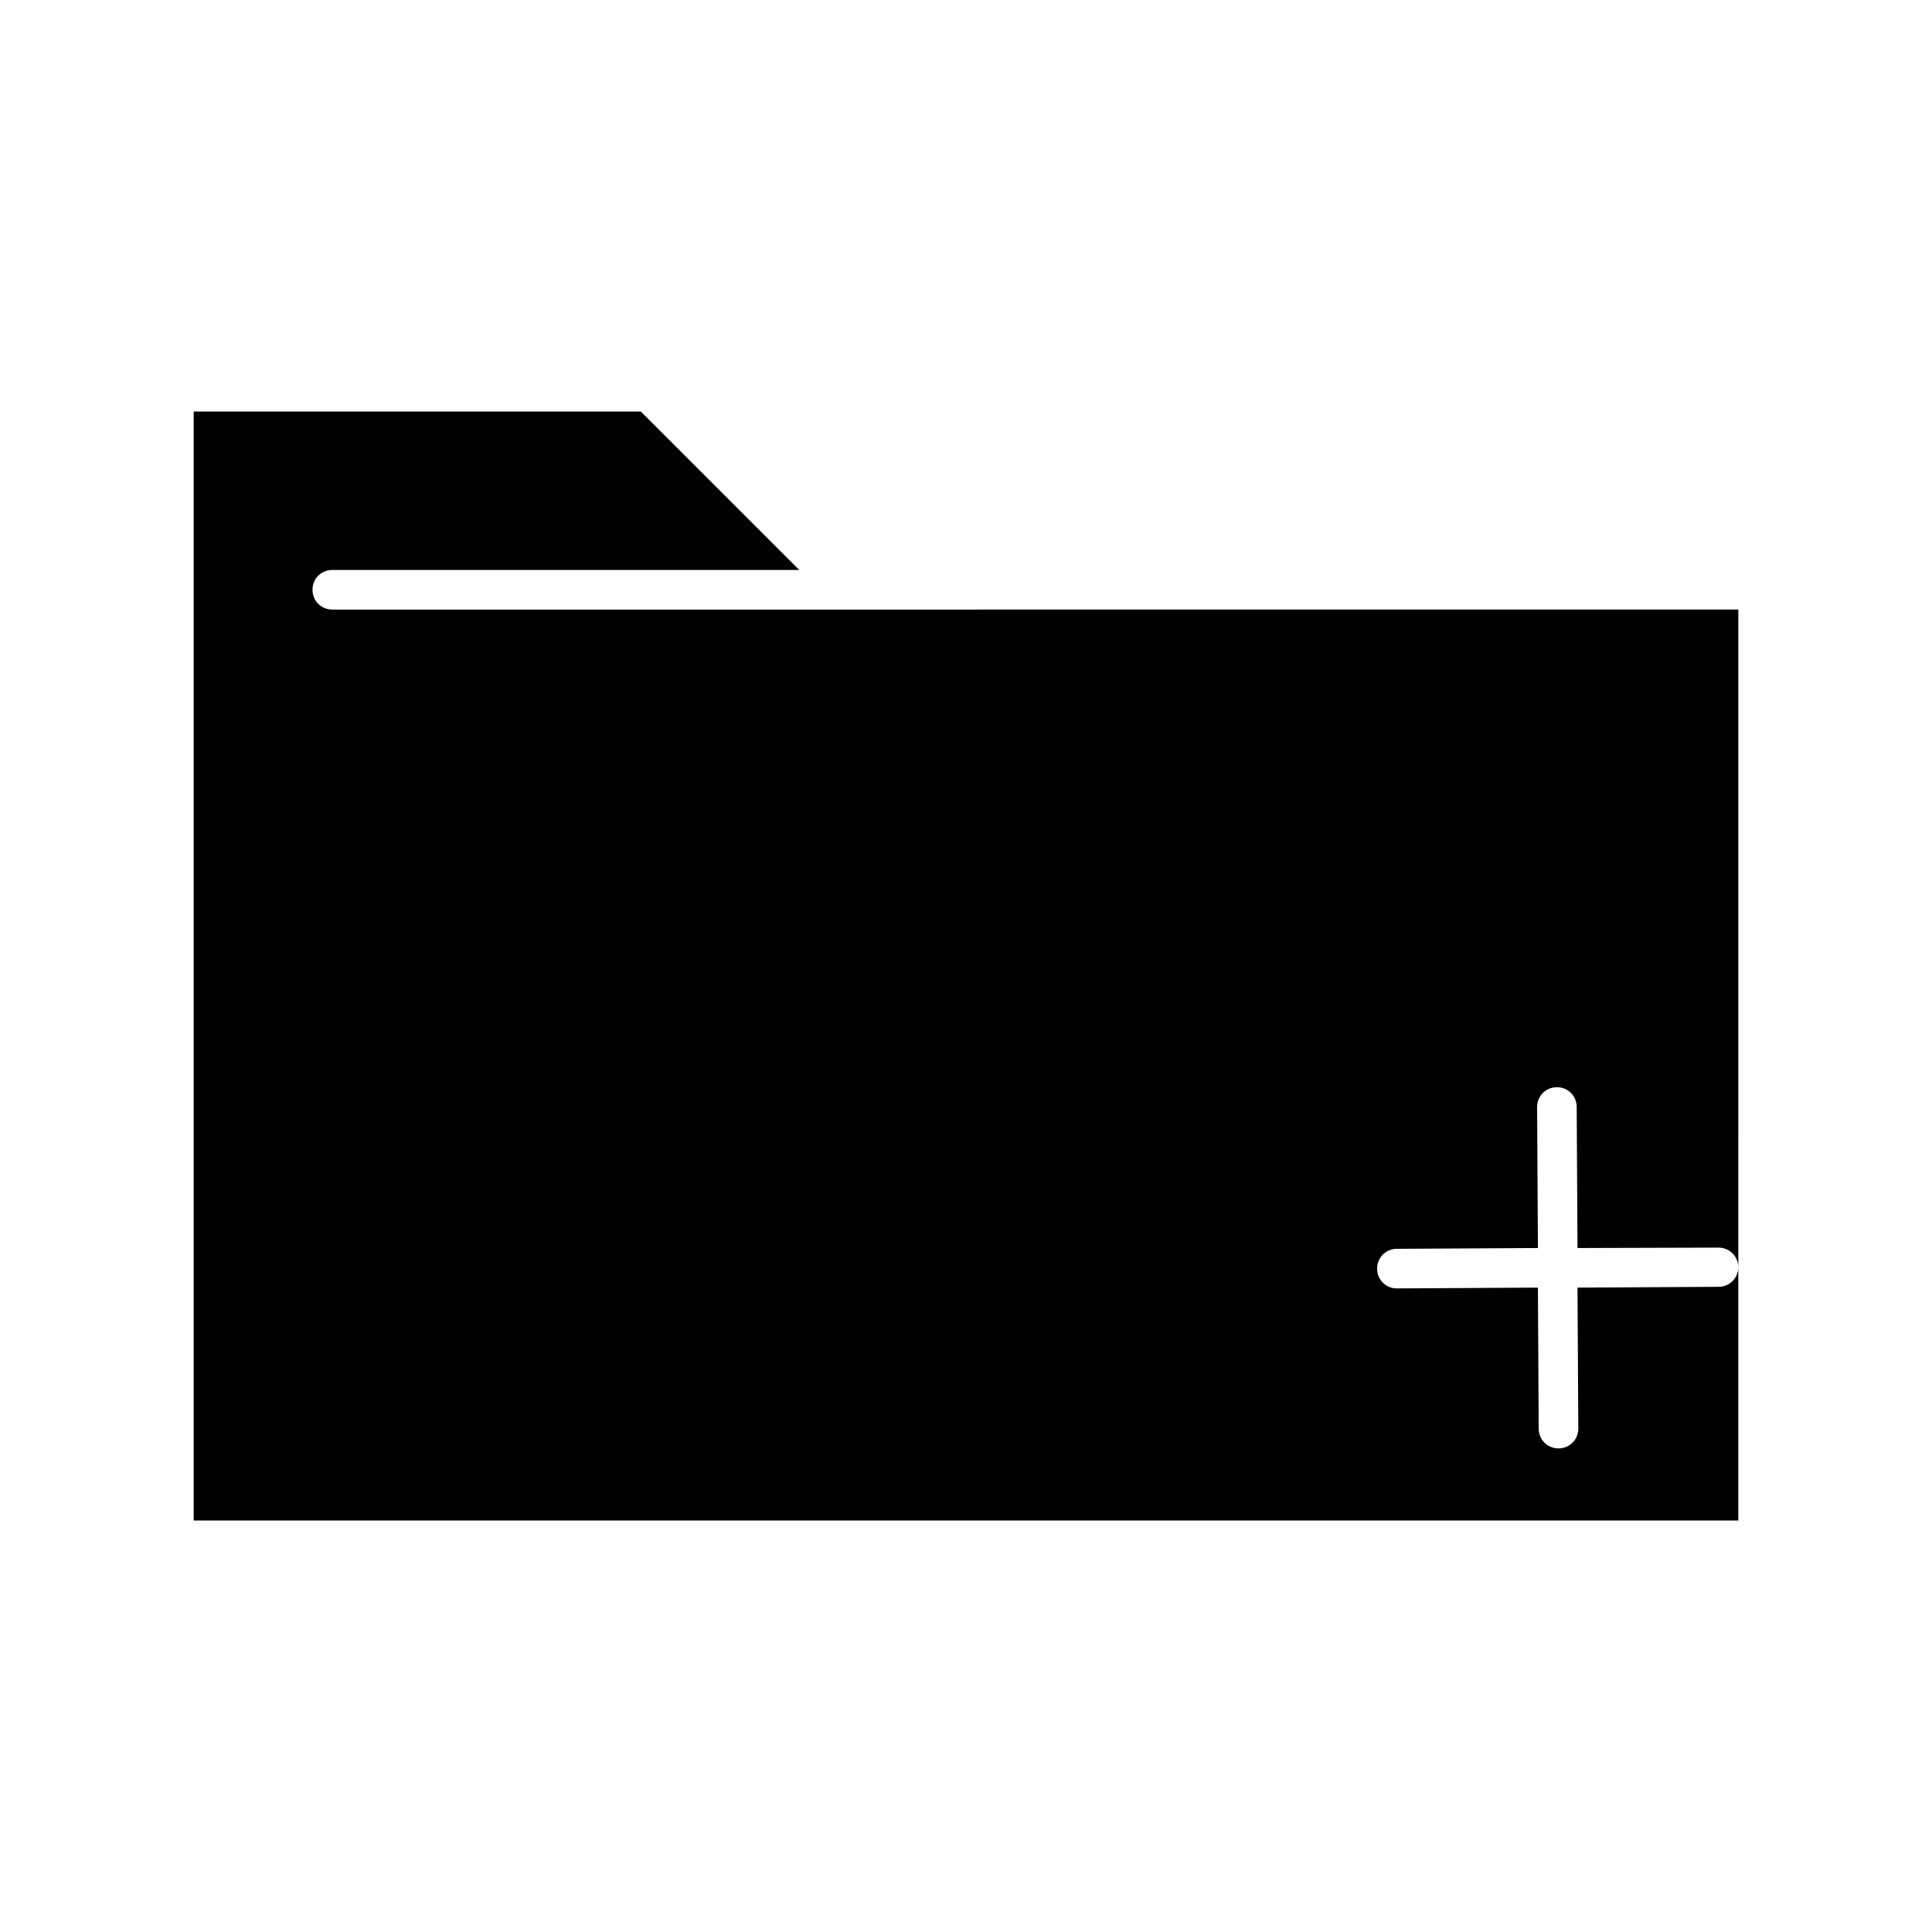
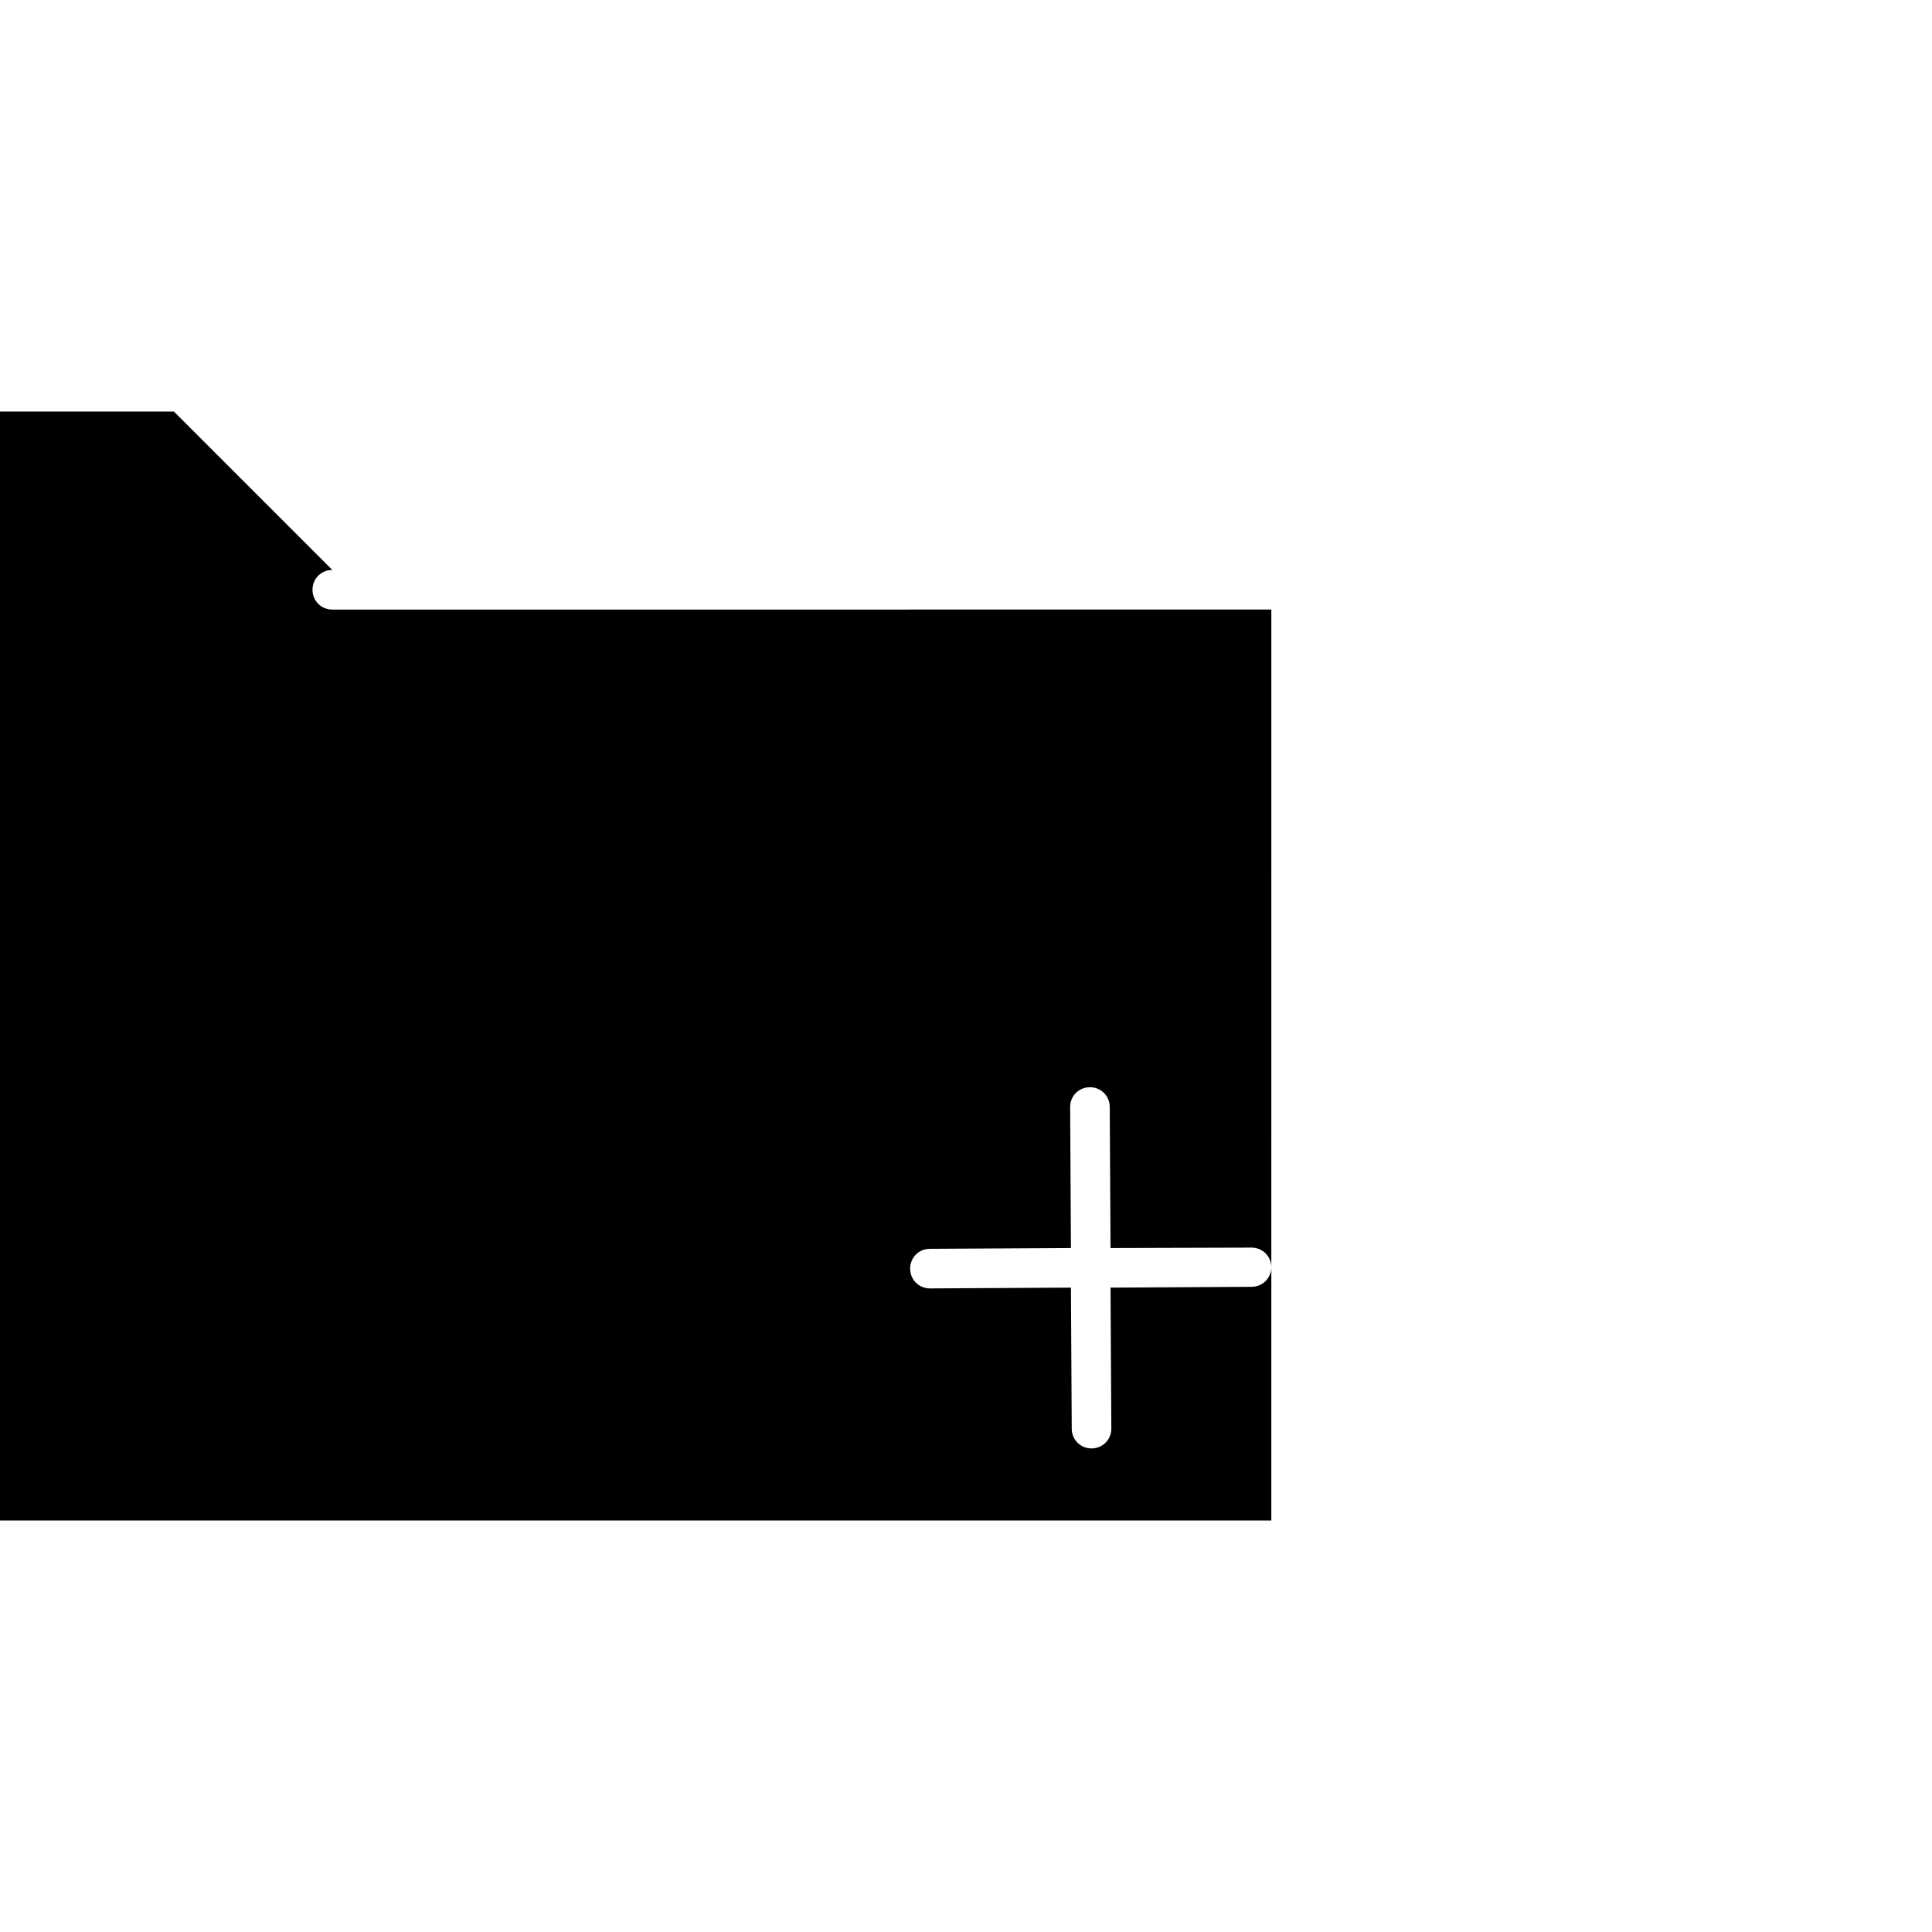
<svg xmlns="http://www.w3.org/2000/svg" fill="#000000" width="800px" height="800px" version="1.1" viewBox="144 144 512 512">
-   <path d="m368.51 305.54h-136.45c-2.938 0-5.246-2.309-5.246-5.246-0.004-2.941 2.309-5.25 5.246-5.25h123.75l-41.984-41.984h-118.5v293.89h409.34v-67.176c0 2.938-2.309 5.246-5.246 5.246l-37.367 0.211 0.211 37.367c0 2.938-2.309 5.246-5.246 5.246s-5.246-2.309-5.246-5.246l-0.211-37.367-37.367 0.211c-2.938 0-5.246-2.309-5.246-5.246s2.309-5.246 5.246-5.246l37.367-0.211-0.211-37.367c0-2.938 2.309-5.246 5.246-5.246s5.246 2.309 5.246 5.246l0.211 37.367 37.367-0.109c2.938 0 5.246 2.309 5.246 5.246l0.004-174.34z" />
+   <path d="m368.51 305.54h-136.45c-2.938 0-5.246-2.309-5.246-5.246-0.004-2.941 2.309-5.25 5.246-5.25l-41.984-41.984h-118.5v293.89h409.34v-67.176c0 2.938-2.309 5.246-5.246 5.246l-37.367 0.211 0.211 37.367c0 2.938-2.309 5.246-5.246 5.246s-5.246-2.309-5.246-5.246l-0.211-37.367-37.367 0.211c-2.938 0-5.246-2.309-5.246-5.246s2.309-5.246 5.246-5.246l37.367-0.211-0.211-37.367c0-2.938 2.309-5.246 5.246-5.246s5.246 2.309 5.246 5.246l0.211 37.367 37.367-0.109c2.938 0 5.246 2.309 5.246 5.246l0.004-174.34z" />
</svg>